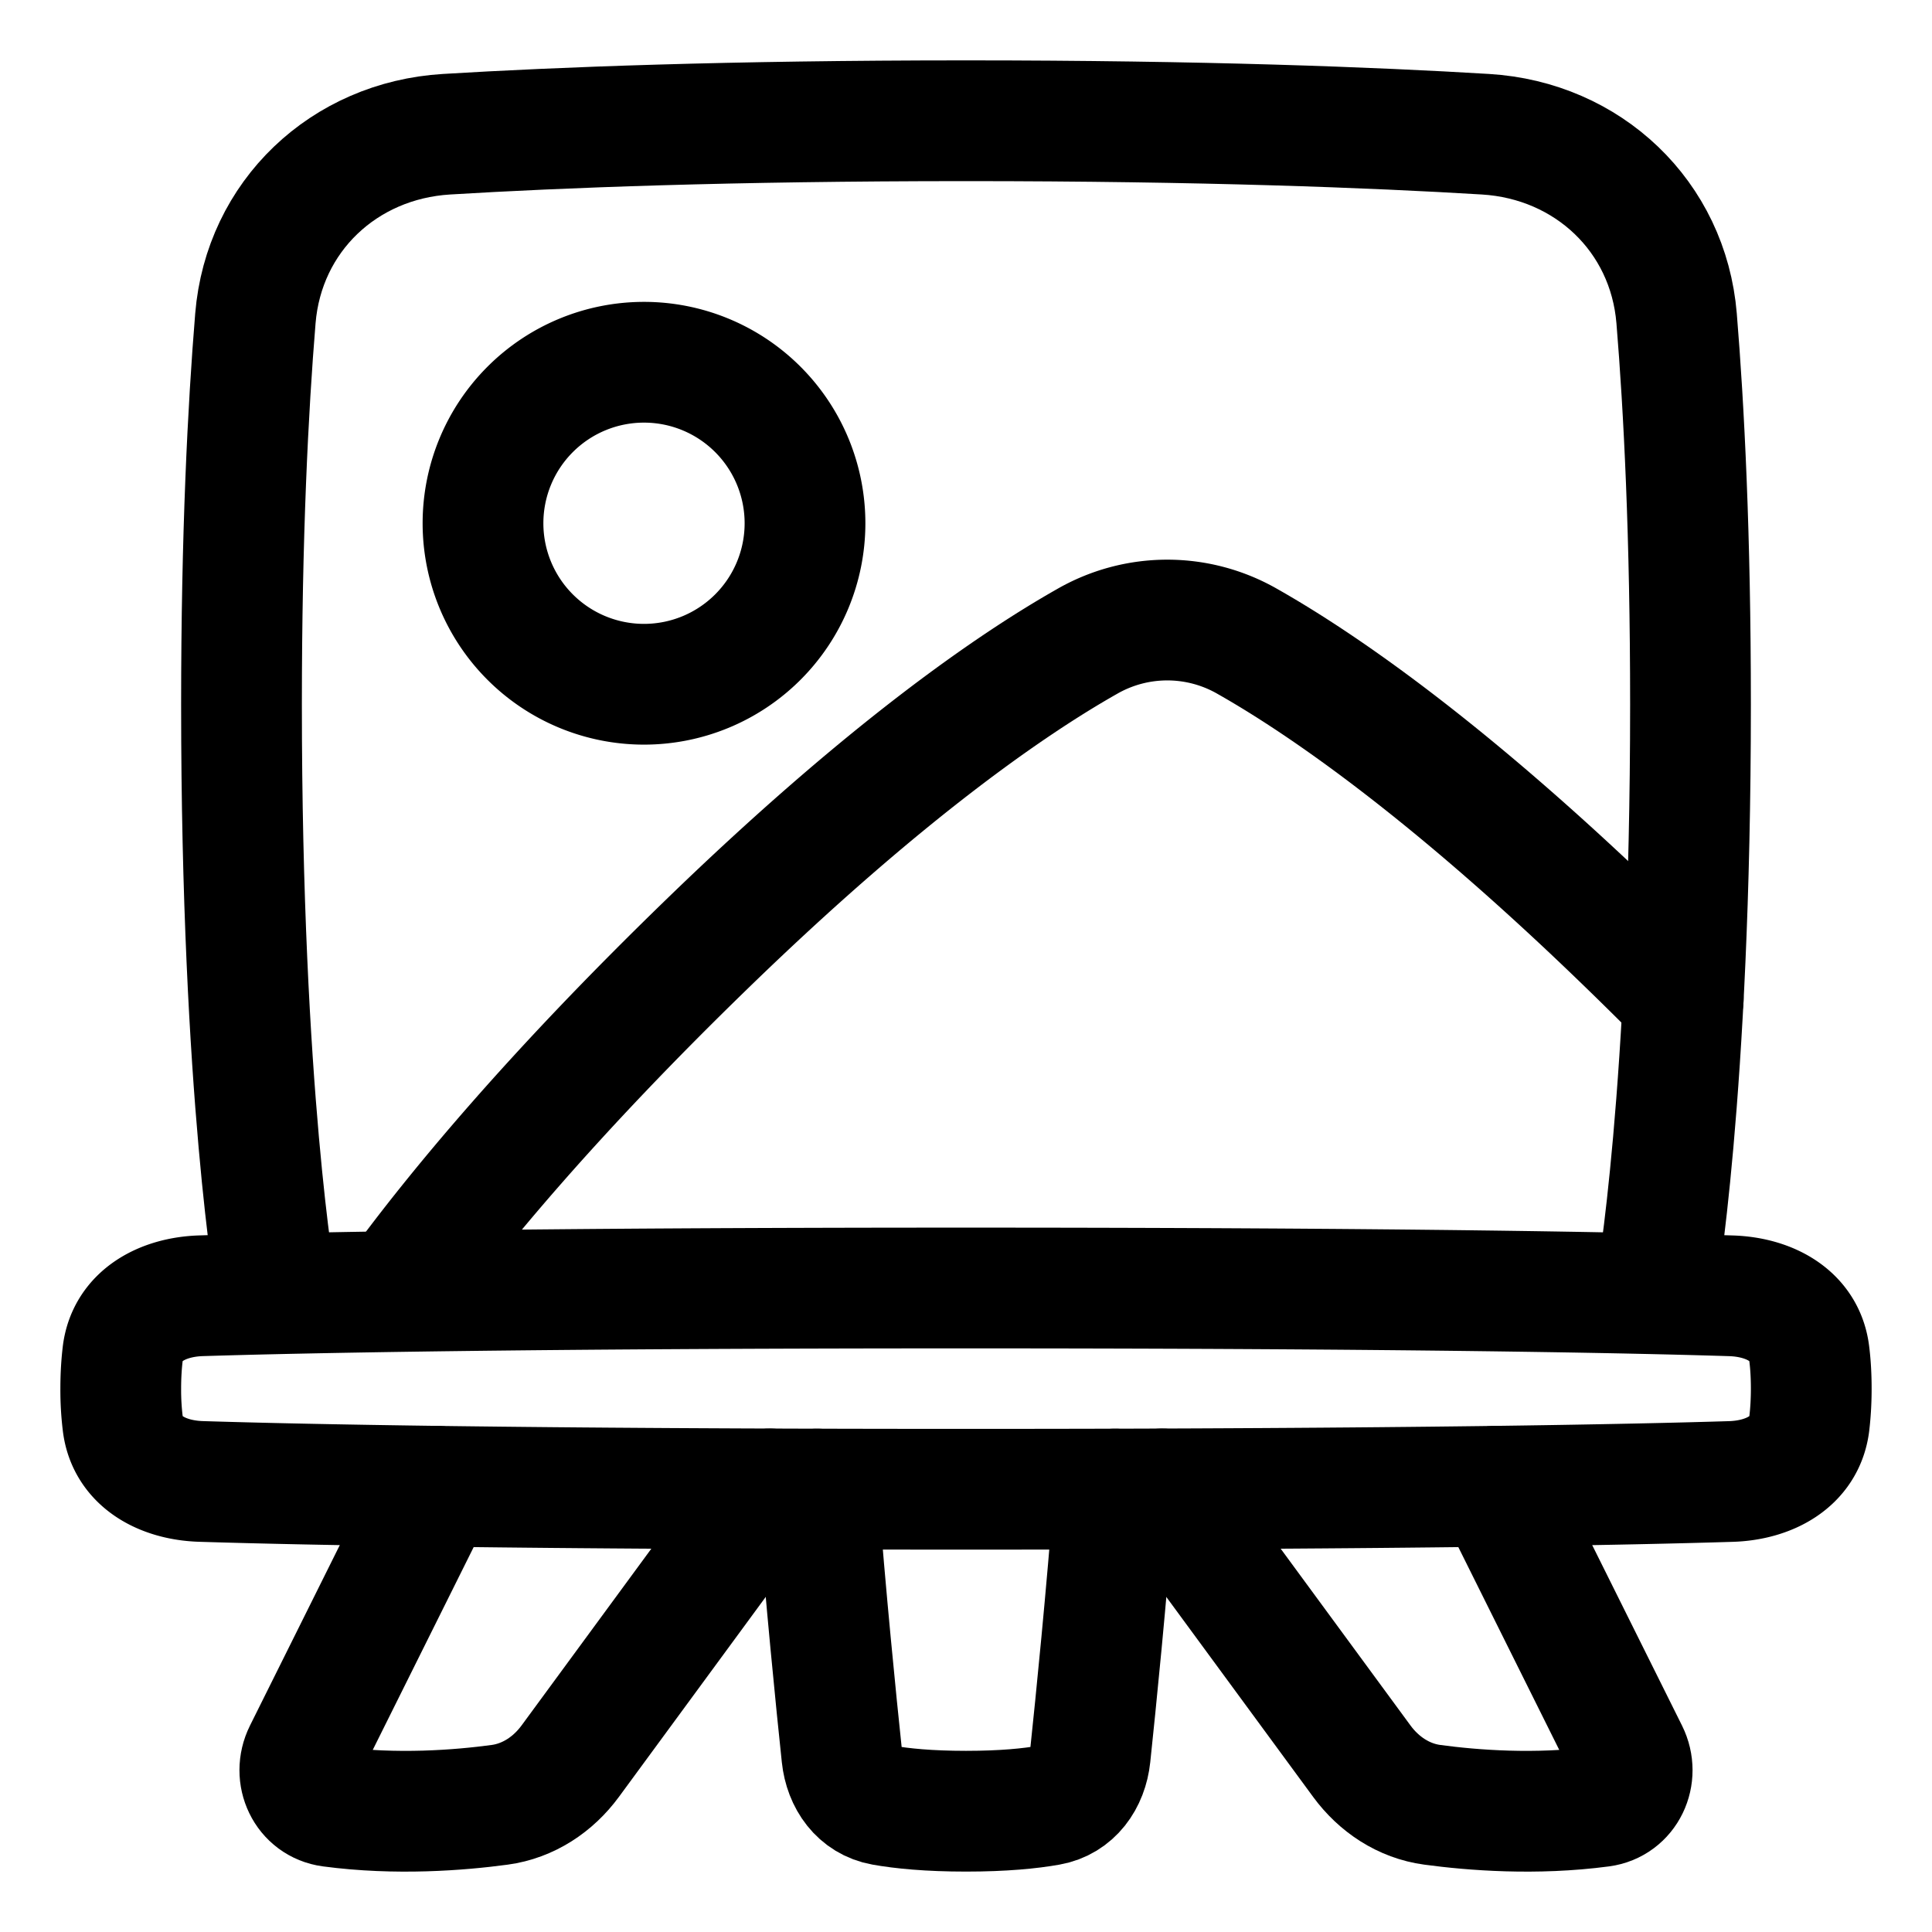
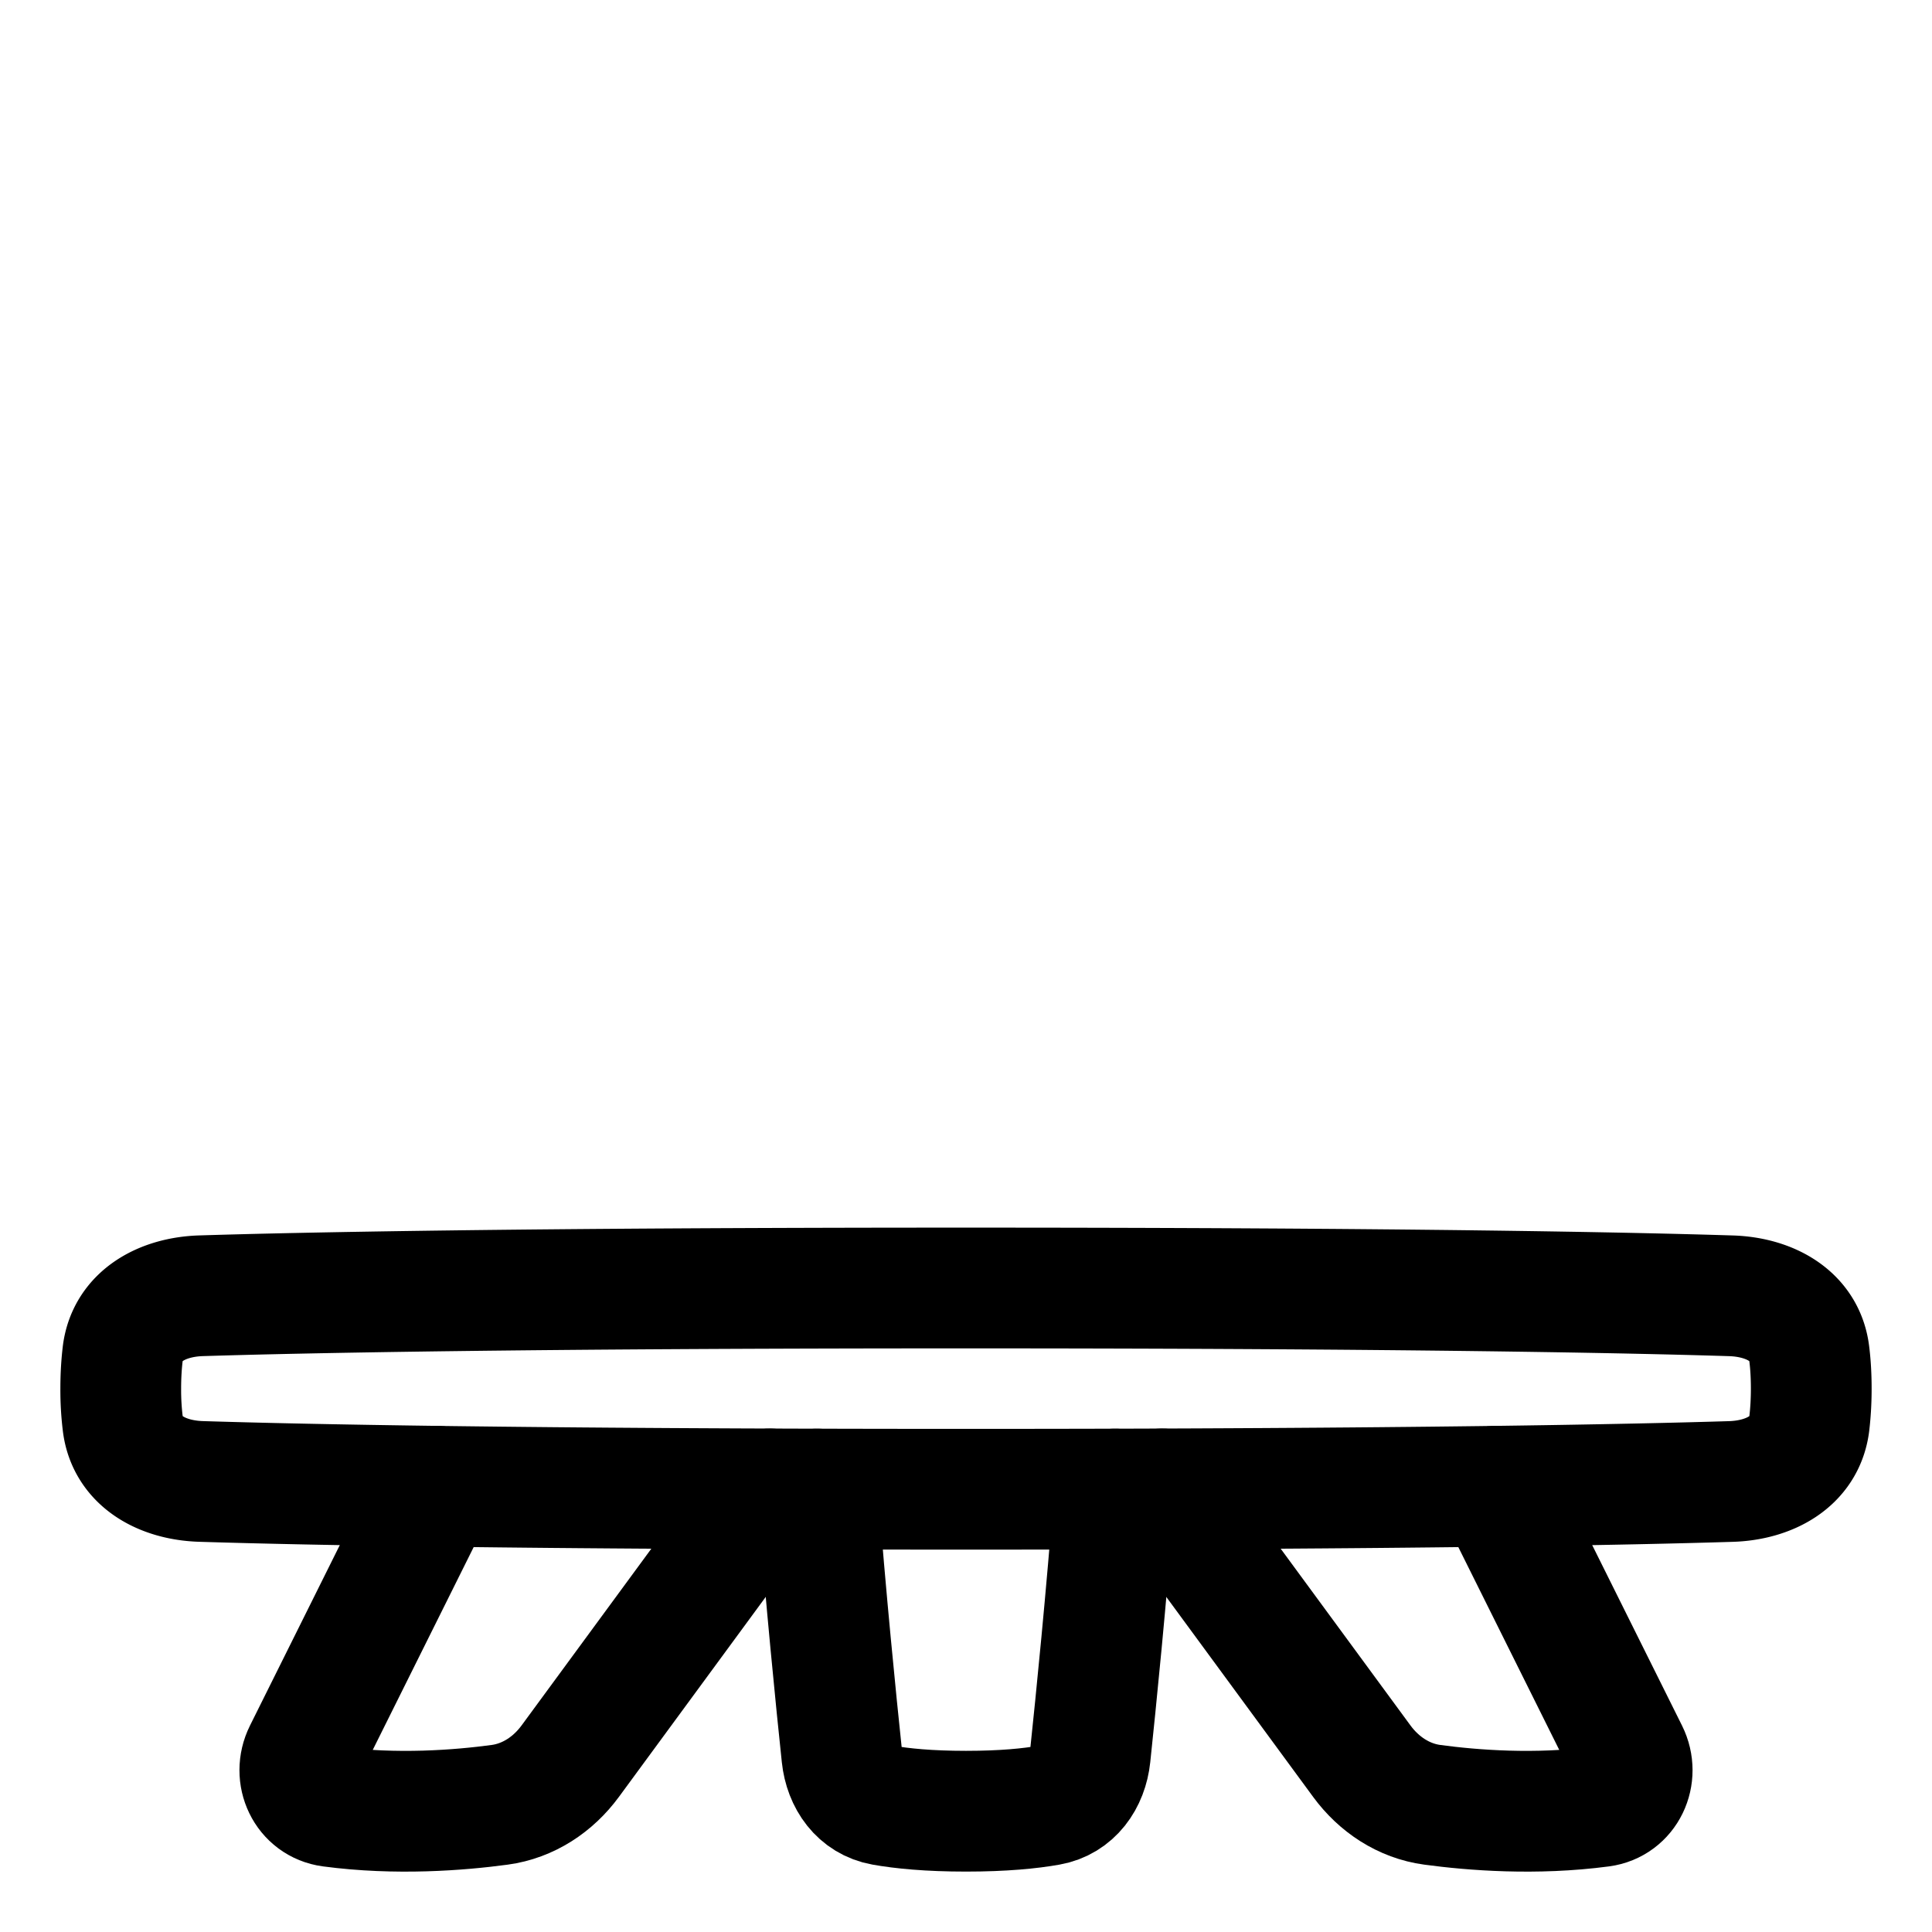
<svg xmlns="http://www.w3.org/2000/svg" fill="none" viewBox="0 0 48 48" id="Painting-Board--Streamline-Plump">
  <desc>
    Painting Board Streamline Icon: https://streamlinehq.com
  </desc>
  <g id="painting-board--painting-board-museum-event-hobby-exhibit-travel-places">
-     <path id="Rectangle 1095" stroke="#000000" stroke-linecap="round" stroke-linejoin="round" d="M6.857 32S6 27.167 6 17.5c0 -4.203 0.162 -7.362 0.345 -9.59 0.209 -2.54 2.203 -4.42 4.746 -4.575C13.88 3.166 18.116 3 24 3s10.12 0.166 12.909 0.335c2.543 0.155 4.537 2.036 4.746 4.575 0.183 2.228 0.345 5.387 0.345 9.59 0 9.667 -0.857 14.5 -0.857 14.5" stroke-width="3" />
-     <path id="Intersect" stroke="#000000" stroke-linecap="round" stroke-linejoin="round" d="M41.819 24.82a99.565 99.565 0 0 0 -1.364 -1.349c-4.444 -4.313 -7.596 -6.475 -9.453 -7.529a3.997 3.997 0 0 0 -4.003 0c-1.858 1.054 -5.009 3.216 -9.453 7.53 -3.81 3.696 -6.193 6.573 -7.626 8.529" stroke-width="3" />
    <path id="Rectangle 58" stroke="#000000" stroke-linecap="round" stroke-linejoin="round" d="M3.05 33.623c0.12 -0.942 0.993 -1.4 1.943 -1.43C7.357 32.12 12.91 32 24 32c11.09 0 16.643 0.12 19.007 0.194 0.95 0.03 1.824 0.487 1.942 1.43 0.032 0.249 0.051 0.54 0.051 0.876 0 0.337 -0.02 0.627 -0.05 0.877 -0.12 0.942 -0.993 1.4 -1.943 1.43C40.643 36.88 35.09 37 24 37c-11.09 0 -16.643 -0.12 -19.007 -0.194 -0.95 -0.03 -1.824 -0.487 -1.942 -1.43A6.907 6.907 0 0 1 3 34.5c0 -0.337 0.02 -0.627 0.05 -0.877Z" stroke-width="3" />
    <path id="Subtract" stroke="#000000" stroke-linecap="round" stroke-linejoin="round" d="m10.845 36.926 -3.291 6.613c-0.285 0.572 0.034 1.26 0.668 1.344 1.624 0.216 3.191 0.092 4.192 -0.043 0.711 -0.096 1.329 -0.506 1.754 -1.085l4.965 -6.763" stroke-width="3" />
    <path id="Subtract_2" stroke="#000000" stroke-linecap="round" stroke-linejoin="round" d="M20.307 36.995c0.207 2.706 0.467 5.288 0.609 6.63 0.064 0.605 0.424 1.118 1.024 1.224 0.462 0.082 1.128 0.15 2.061 0.15s1.599 -0.068 2.06 -0.15c0.6 -0.106 0.961 -0.619 1.025 -1.225 0.142 -1.34 0.402 -3.923 0.61 -6.629" stroke-width="3" />
    <path id="Subtract_3" stroke="#000000" stroke-linecap="round" stroke-linejoin="round" d="m28.867 36.992 4.966 6.763c0.425 0.579 1.042 0.99 1.753 1.085 1 0.135 2.568 0.259 4.193 0.043 0.633 -0.084 0.952 -0.772 0.667 -1.344l-3.291 -6.613" stroke-width="3" />
-     <path id="Ellipse 27" stroke="#000000" stroke-linecap="round" stroke-linejoin="round" d="M20 13a4 4 0 1 1 -8 0 4 4 0 0 1 8 0Z" stroke-width="3" />
  </g>
</svg>